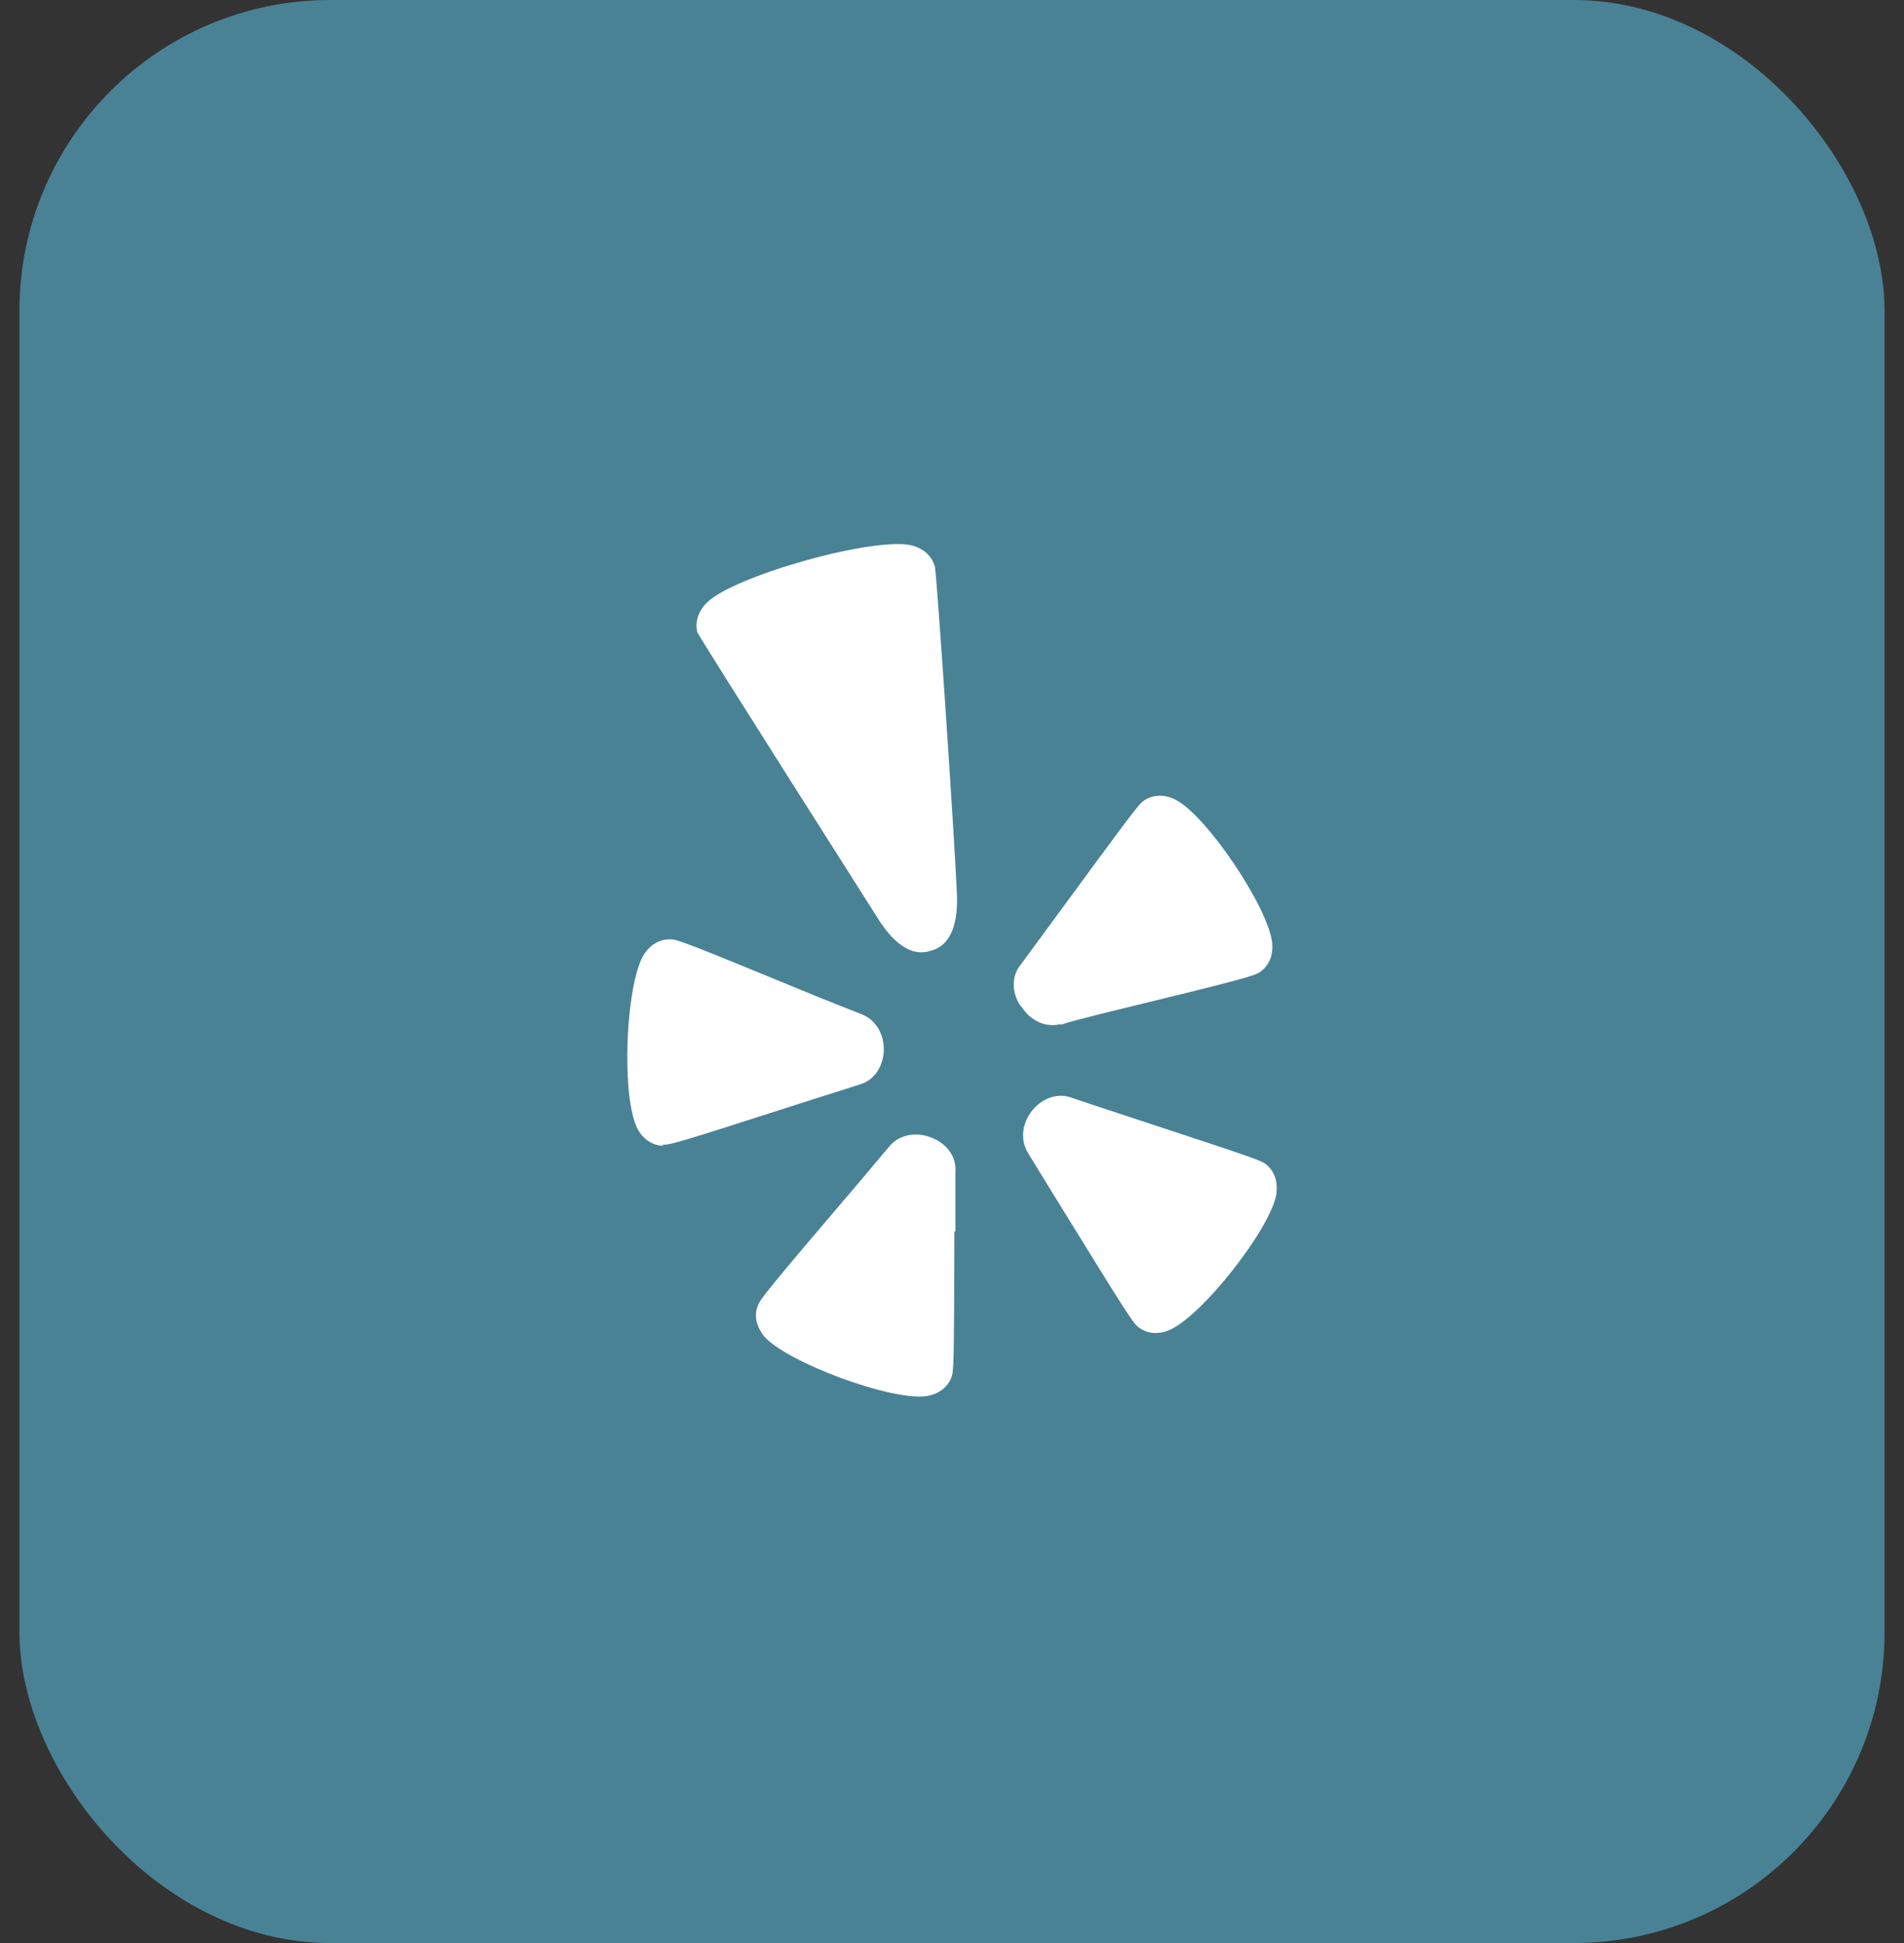
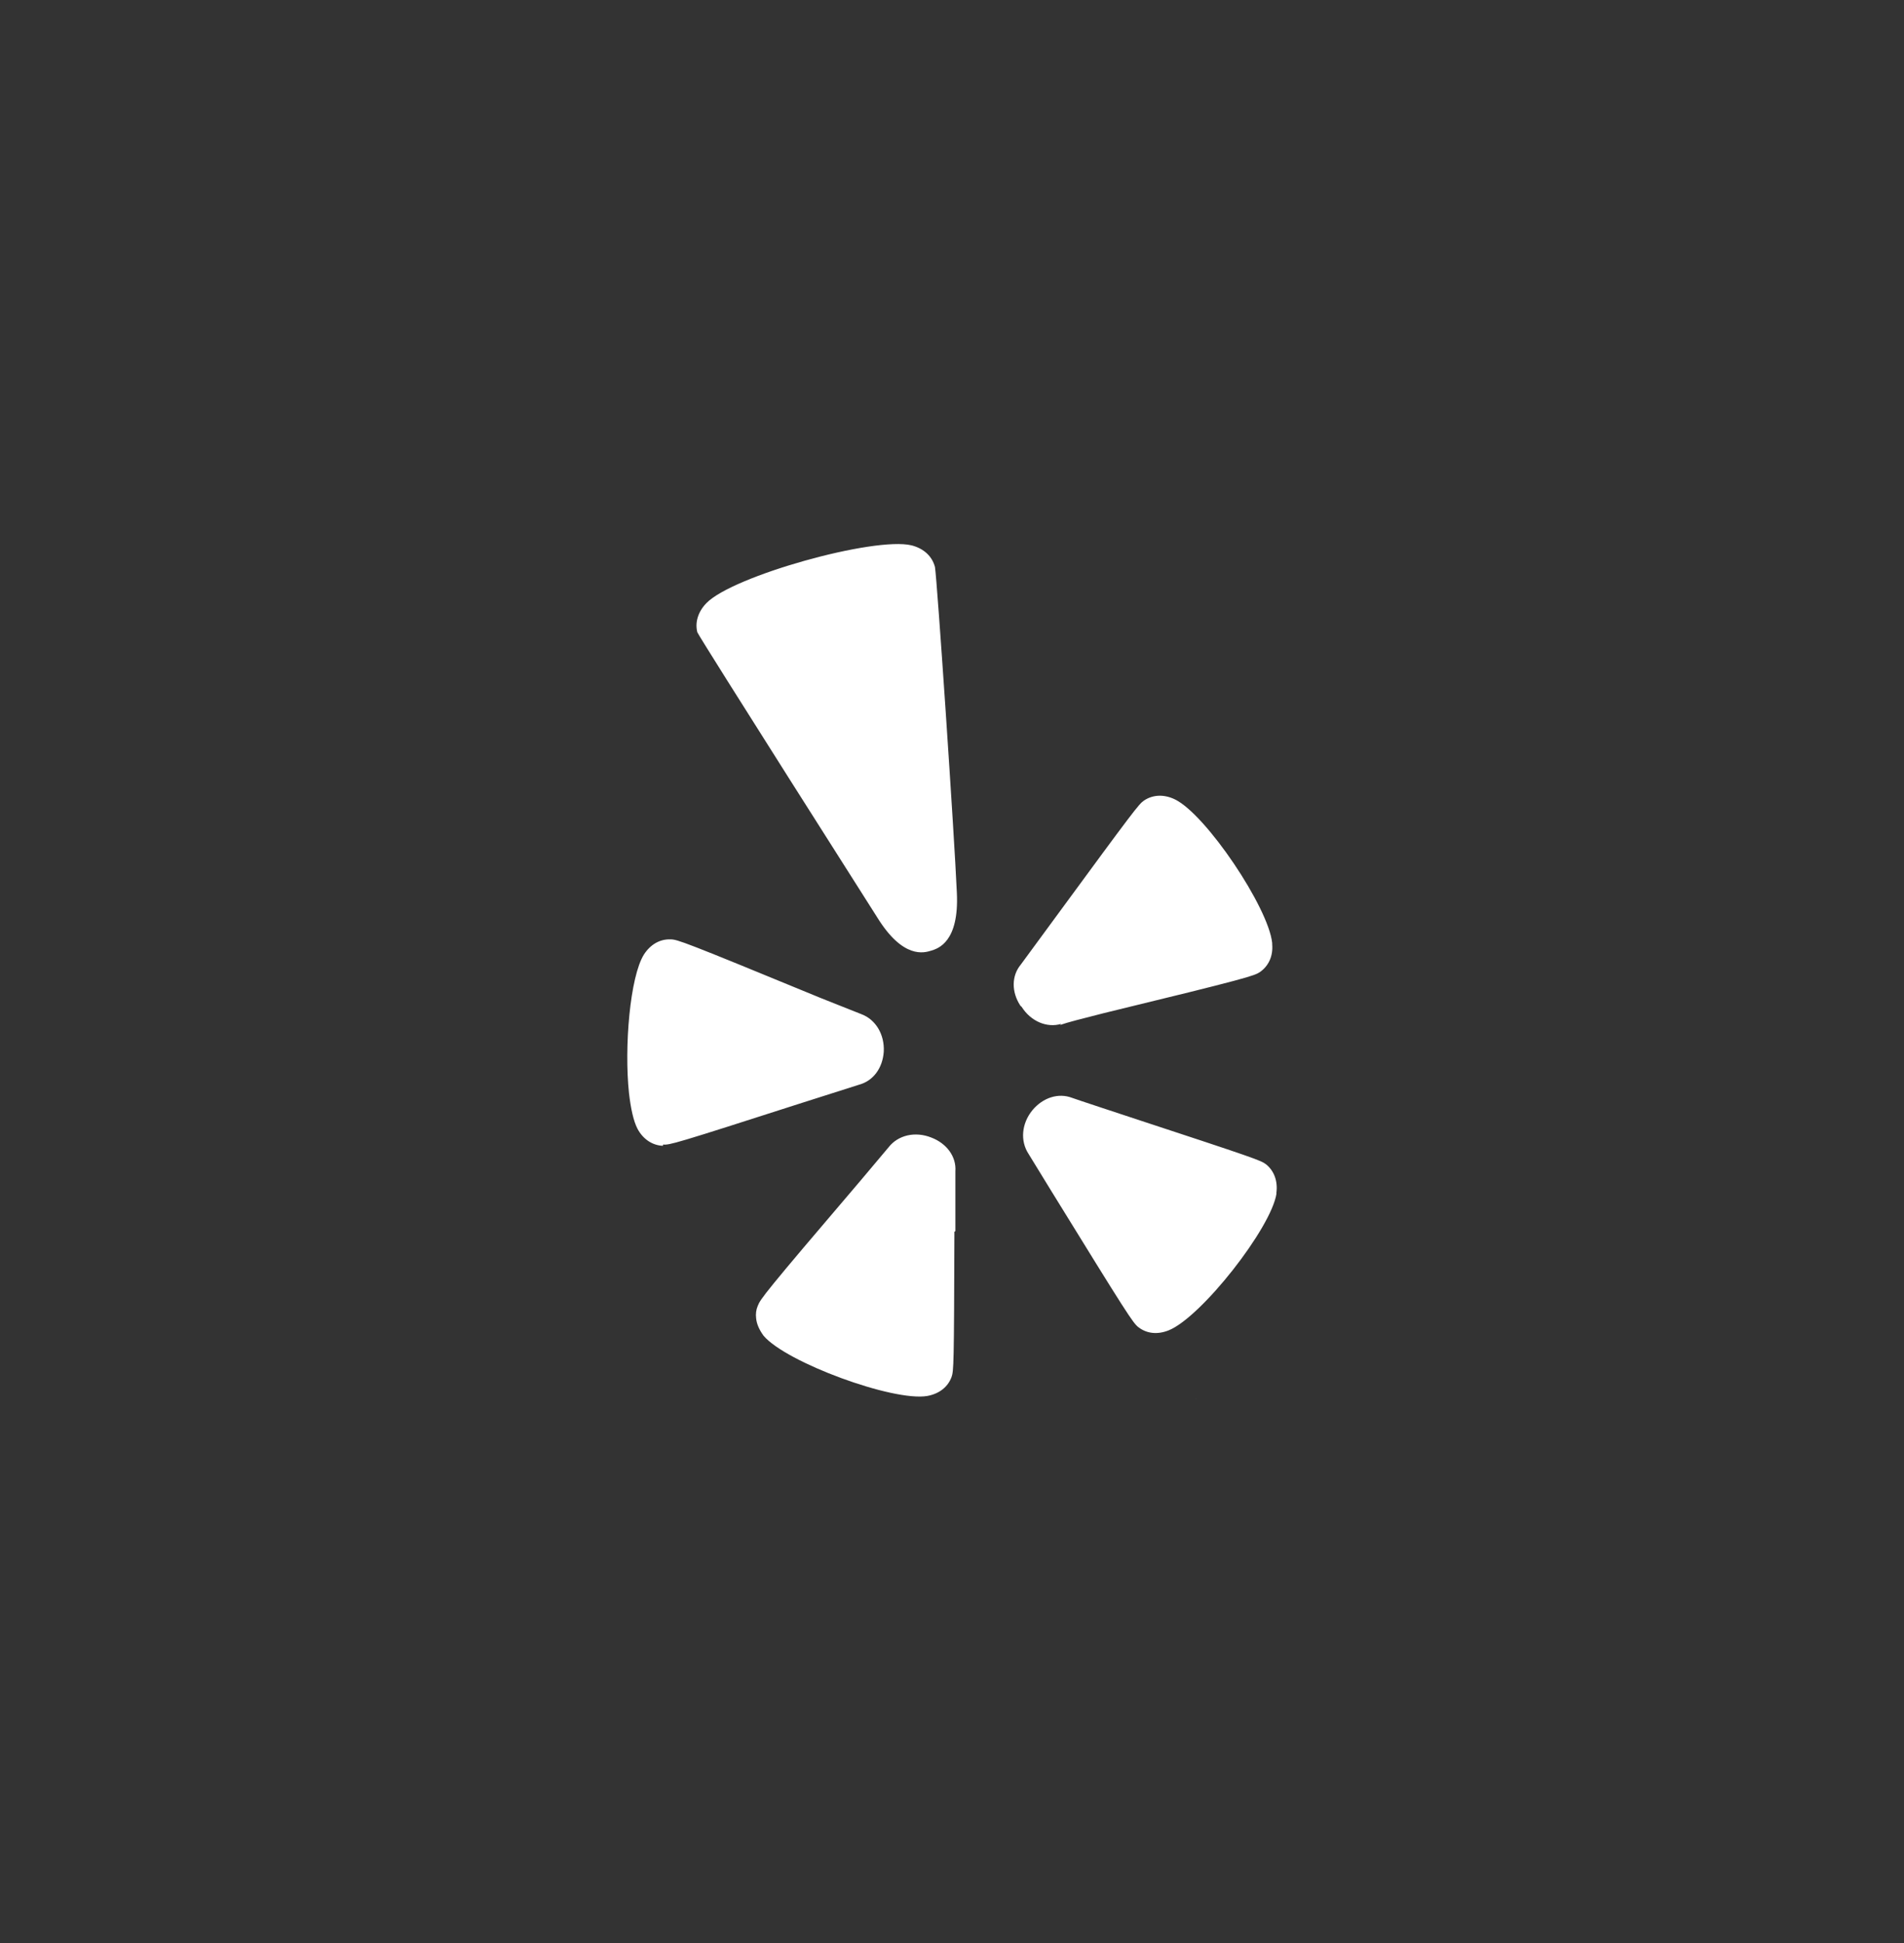
<svg xmlns="http://www.w3.org/2000/svg" width="49" height="50" viewBox="0 0 49 50" fill="none">
  <rect x="0" y="0" width="49" height="50" fill="#333333" stroke="none" />
-   <rect x="0.5" width="48" height="50.001" rx="8" fill="#498295" />
  <path d="M32.852 30.708C32.723 31.596 30.91 33.901 30.076 34.234C29.79 34.348 29.515 34.321 29.296 34.152C29.155 34.042 29.009 33.817 27.053 30.644L26.473 29.698C26.249 29.359 26.291 28.912 26.568 28.571C26.841 28.242 27.239 28.118 27.587 28.25C27.605 28.261 29.05 28.737 29.05 28.737C32.339 29.818 32.446 29.859 32.585 29.964C32.793 30.134 32.89 30.399 32.847 30.709L32.852 30.708ZM26.26 25.88C26.027 25.526 26.031 25.109 26.271 24.821L27.186 23.575C29.193 20.84 29.305 20.696 29.44 20.601C29.675 20.444 29.963 20.437 30.239 20.572C31.035 20.958 32.643 23.348 32.74 24.265V24.296C32.767 24.608 32.644 24.862 32.423 25.015C32.273 25.111 32.135 25.167 28.396 26.074C27.805 26.225 27.476 26.307 27.282 26.376L27.309 26.348C26.939 26.458 26.526 26.28 26.292 25.909L26.26 25.88ZM23.965 24.463C23.786 24.519 23.242 24.687 22.573 23.603C22.573 23.603 18.052 16.491 17.946 16.271C17.882 16.024 17.96 15.745 18.18 15.52C18.853 14.822 22.504 13.801 23.46 14.034C23.771 14.114 23.986 14.31 24.061 14.588C24.116 14.895 24.561 21.495 24.625 22.974C24.686 24.239 24.144 24.409 23.965 24.463ZM24.562 31.698C24.552 35.157 24.544 35.273 24.488 35.437C24.391 35.695 24.17 35.867 23.863 35.923C22.983 36.073 20.227 35.056 19.652 34.374C19.542 34.224 19.473 34.073 19.459 33.922C19.445 33.812 19.459 33.702 19.501 33.605C19.57 33.426 19.666 33.288 22.141 30.387L22.869 29.522C23.117 29.206 23.556 29.109 23.968 29.273C24.367 29.425 24.615 29.768 24.587 30.14V31.68L24.562 31.698ZM17.061 29.485C16.79 29.476 16.547 29.314 16.405 29.045C16.303 28.848 16.232 28.523 16.187 28.127C16.061 26.934 16.214 25.135 16.571 24.564C16.739 24.302 16.984 24.164 17.254 24.173C17.433 24.173 17.592 24.229 21.131 25.686L22.166 26.097C22.537 26.235 22.766 26.62 22.744 27.061C22.716 27.487 22.471 27.816 22.108 27.913L20.637 28.381C17.346 29.439 17.237 29.467 17.063 29.453L17.061 29.485ZM30.79 35.998H30.786L30.781 36.001L30.79 35.998Z" fill="white" />
</svg>